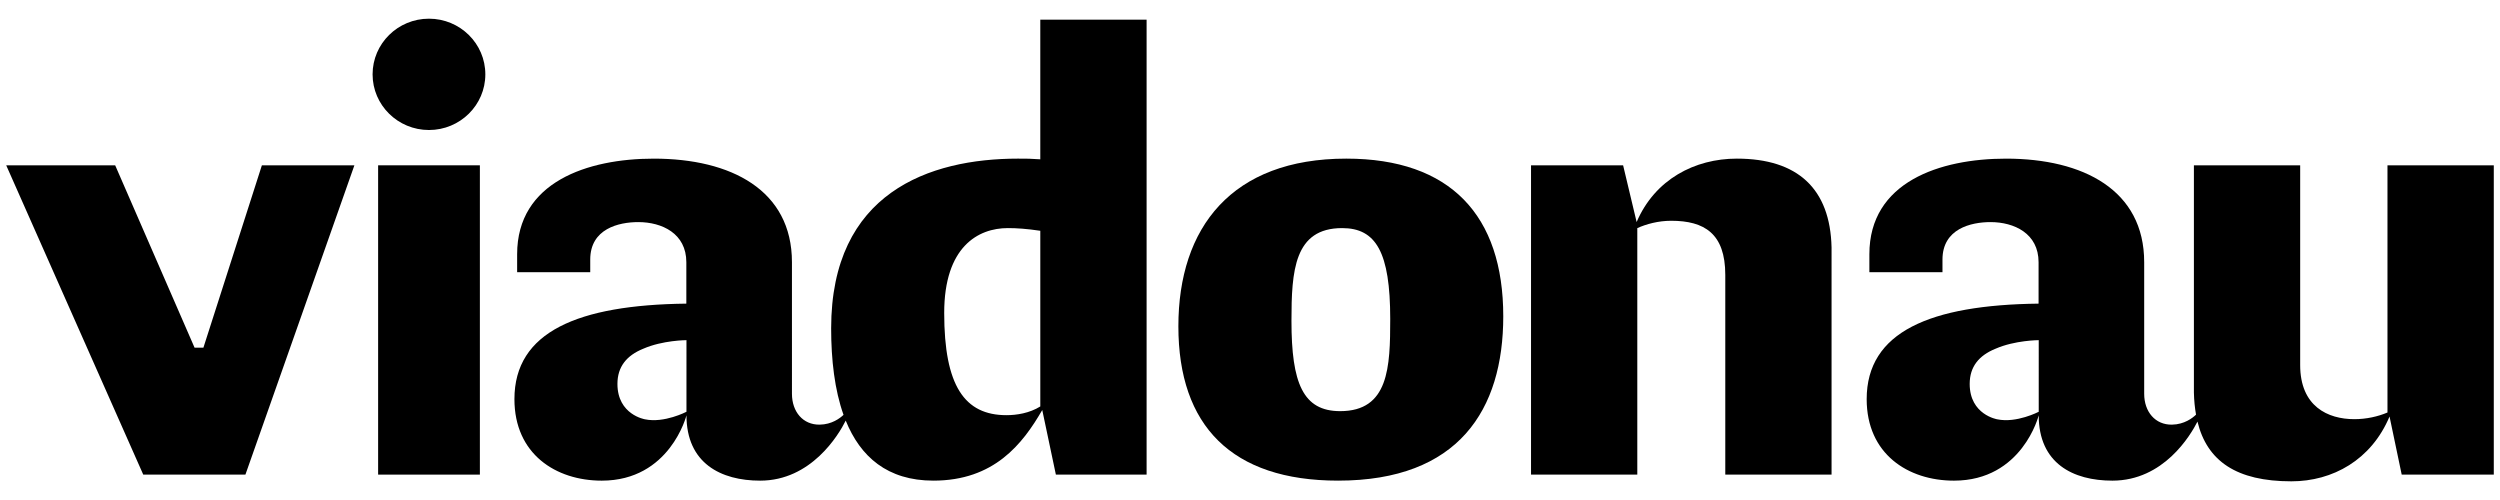
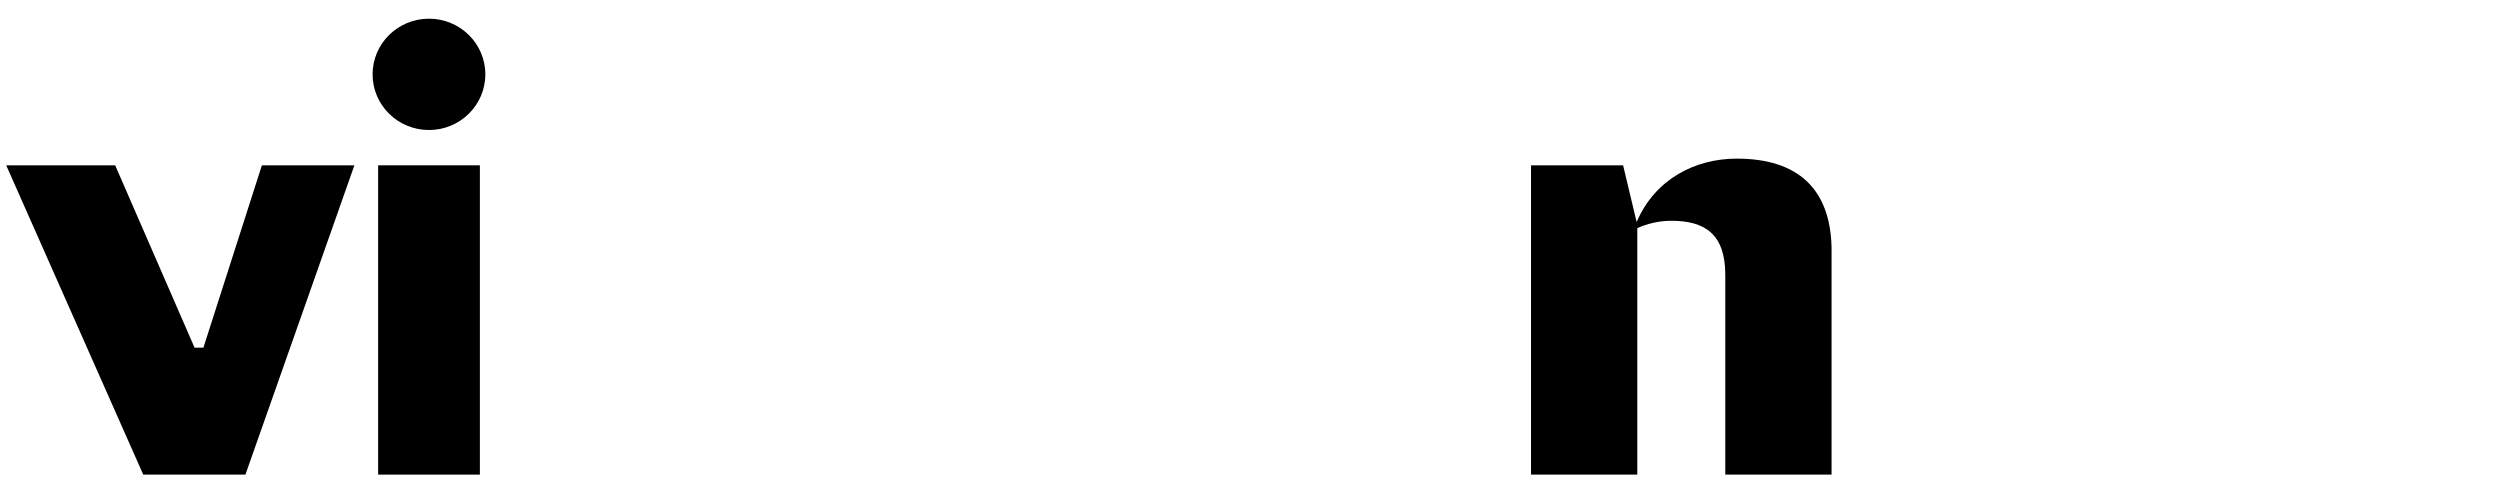
<svg xmlns="http://www.w3.org/2000/svg" version="1.1" id="Layer_1" x="0px" y="0px" width="200px" height="40px" viewBox="0 0 200 40" style="enable-background:new 0 0 200 40;" xml:space="preserve">
  <style type="text/css">

	.st0{fill:#000;}

</style>
  <g>
-     <path class="st0" d="M190.998,13.226V33c-0.756,0.321-1.676,0.533-2.654,0.533c-2.113,0-4.33-1.016-4.33-4.328V13.226h-8.502   v18.172c0.014,0.634,0.072,1.224,0.17,1.774c-0.271,0.263-0.934,0.785-1.928,0.8c-1.33,0.021-2.219-1.024-2.219-2.469V20.976   c0-5.771-4.875-8.285-11.049-8.285c-5.307,0-10.936,1.871-10.936,7.645v1.44h5.848v-1.015c0-2.458,2.273-2.993,3.842-2.993   c1.896,0,3.846,0.908,3.846,3.208v3.314c-8.662,0.105-13.752,2.244-13.752,7.642c0,4.383,3.301,6.52,6.984,6.52   c5.471,0,6.779-5.225,6.779-5.225c0,3.852,2.75,5.225,5.895,5.225c4.1,0,6.244-3.618,6.805-4.724   c0.77,3.163,3.125,4.778,7.512,4.778c3.307,0,6.395-1.711,7.854-5.185l0.973,4.647h7.367V13.226H190.998z M163.098,32.942   c0,0-1.779,0.926-3.316,0.603c0,0-2.207-0.36-2.207-2.832c0-1.373,0.734-2.274,2.064-2.814c1.557-0.682,3.459-0.687,3.459-0.687   V32.942z" />
-     <path class="st0" d="M83.223,12.745c-0.814-0.055-1.026-0.055-1.786-0.055c-7.094,0-14.945,2.725-14.945,13.575   c0,2.531,0.279,4.931,0.99,6.923c-0.281,0.268-0.934,0.77-1.907,0.783c-1.332,0.021-2.219-1.024-2.219-2.469V20.976   c0-5.771-4.876-8.285-11.05-8.285c-5.306,0-10.935,1.871-10.935,7.645v1.44h5.848v-1.015c0-2.458,2.272-2.993,3.843-2.993   c1.894,0,3.845,0.908,3.845,3.208v3.314c-8.662,0.105-13.753,2.244-13.753,7.642c0,4.383,3.302,6.52,6.987,6.52   c5.46,0,6.777-5.225,6.777-5.225c0,3.834,2.751,5.225,5.895,5.225c4.078,0,6.276-3.65,6.845-4.804   c1.167,2.885,3.33,4.803,7.014,4.803c4.855,0,7.139-2.931,8.708-5.649l1.09,5.168h7.258V1.573h-8.505V12.745z M54.917,32.942   c0,0-1.779,0.926-3.316,0.603c0,0-2.206-0.36-2.206-2.832c0-1.373,0.733-2.274,2.063-2.814c1.557-0.682,3.459-0.687,3.459-0.687   L54.917,32.942z M83.223,32.517c-0.864,0.538-1.894,0.697-2.706,0.697c-3.355,0-4.981-2.352-4.981-8.178   c0-5.292,2.709-6.788,5.091-6.788c0.703,0,1.515,0.054,2.597,0.215V32.517z" />
    <path class="st0" d="M138.945,12.69c-3.357,0-6.553,1.655-8.014,5.073l-1.082-4.538h-7.367v24.743h8.502V18.25   c0.707-0.322,1.68-0.588,2.707-0.588c2.654,0,4.332,1.014,4.332,4.33v15.978h8.502V19.799   C146.418,15.096,143.818,12.69,138.945,12.69z" />
    <polygon class="st0" points="16.272,27.815 15.566,27.815 9.215,13.227 0.498,13.227 11.46,37.969 19.633,37.969 28.351,13.227    20.95,13.227  " />
    <ellipse class="st0" cx="34.317" cy="5.948" rx="4.51" ry="4.453" />
    <rect x="30.25" y="13.225" class="st0" width="8.14" height="24.744" />
-     <path class="st0" d="M107.701,12.69c-9.155,0-13.431,5.505-13.431,13.416c0,7.962,4.275,12.345,12.778,12.345   c9.639,0,13.213-5.667,13.213-13.146C120.262,17.234,116.037,12.69,107.701,12.69z M107.213,32.892   c-2.977,0-3.896-2.243-3.896-7.213c0-4.009,0.213-7.431,4.055-7.431c2.709,0,3.846,1.925,3.846,7.27   C111.217,29.365,111.111,32.892,107.213,32.892z" />
  </g>
</svg>